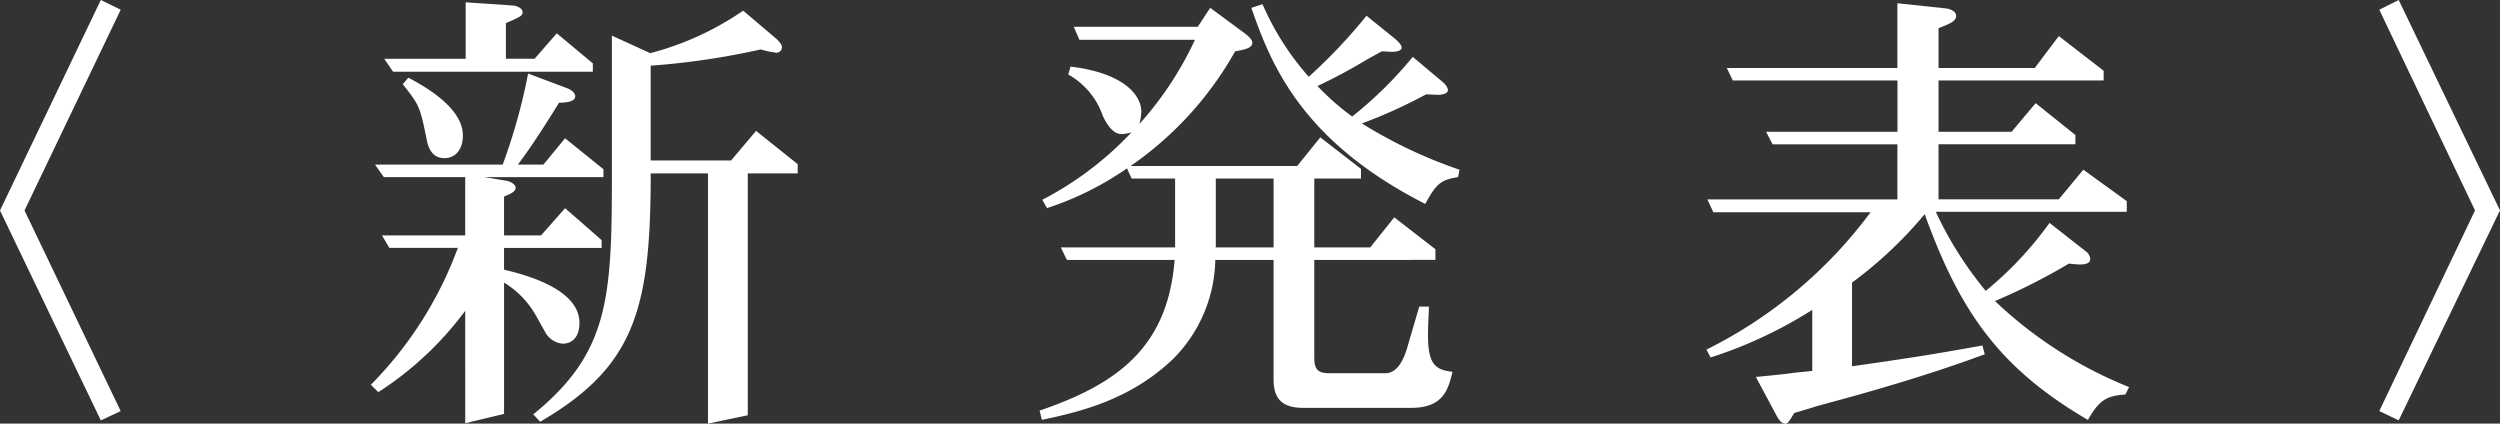
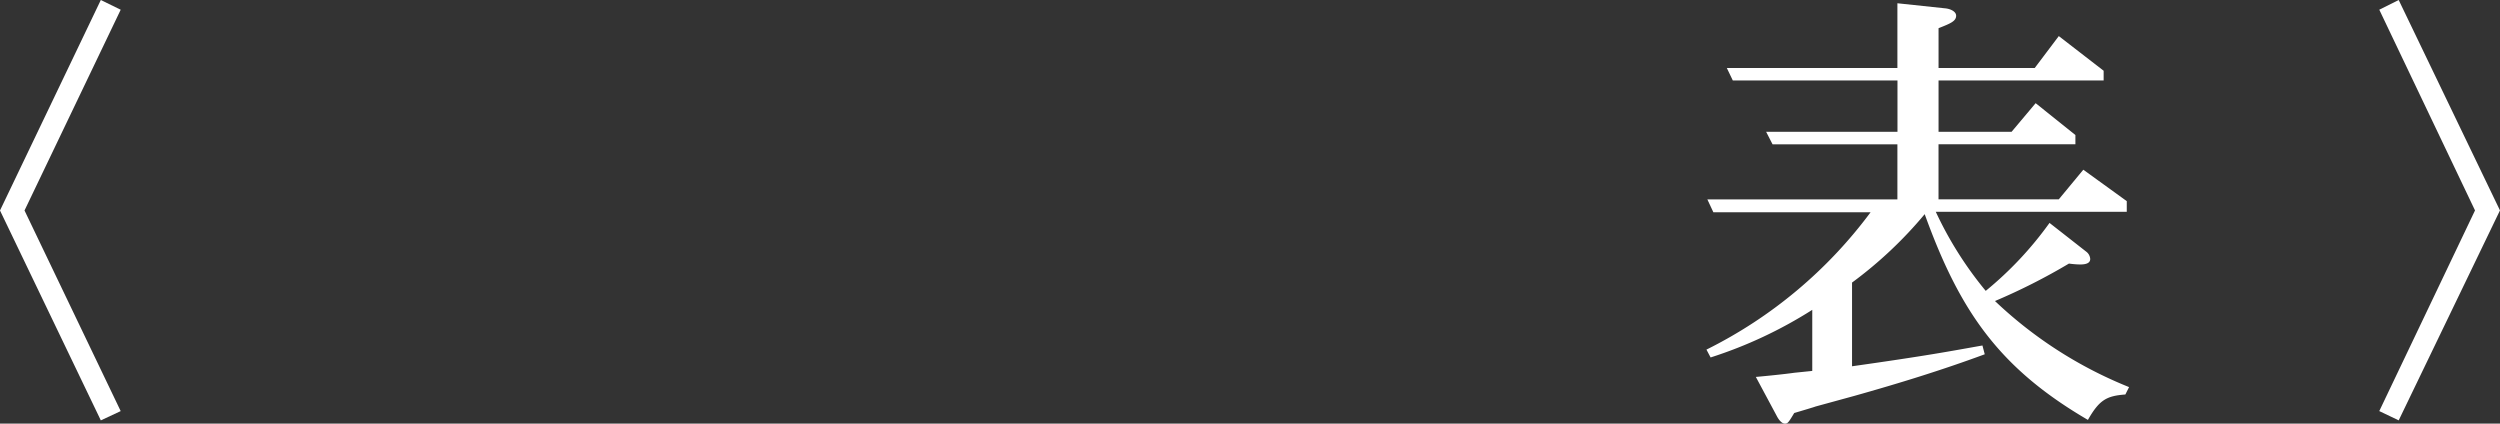
<svg xmlns="http://www.w3.org/2000/svg" width="174.602" height="29.585" viewBox="0 0 174.602 29.585">
  <rect x="0" y="0" width="174.602" height="29.585" fill="#333333" stroke="none" />
  <defs>
    <clipPath id="clip-path">
      <rect id="長方形_8661" data-name="長方形 8661" width="174.601" height="29.584" fill="none" />
    </clipPath>
  </defs>
  <g id="グループ_26322" data-name="グループ 26322" transform="translate(0 0)">
    <path id="パス_131782" data-name="パス 131782" d="M7.041,0,0,14.7,7.041,29.359l1.388-.648L1.712,14.7,8.43.679Z" transform="translate(0 0)" fill="#fff" />
    <g id="グループ_26321" data-name="グループ 26321" transform="translate(0 0.001)">
      <g id="グループ_26320" data-name="グループ 26320" transform="translate(0 0)" clip-path="url(#clip-path)">
-         <path id="パス_131783" data-name="パス 131783" d="M20.131,12.532c.29.066.614.258.614.485,0,.29-.421.453-.809.614v2.713H22.52l1.681-1.9,2.55,2.229v.548H19.936v1.517c1.2.292,5.266,1.259,5.266,3.714,0,1.035-.55,1.454-1.164,1.454a1.532,1.532,0,0,1-1.193-.743l-.614-1.1a6.361,6.361,0,0,0-2.294-2.423v9.173l-2.713.648V21.61a23.054,23.054,0,0,1-6.07,5.682l-.519-.516a26.664,26.664,0,0,0,6.075-9.56H11.927l-.516-.872h5.812v-4.07H11.54l-.614-.872h8.915A40.314,40.314,0,0,0,21.616,5.04l2.745,1.033c.421.163.548.421.548.55,0,.451-.872.451-1.13.451l-.645,1.035c-1.293,2.034-1.647,2.487-2.229,3.293h1.778L24.2,9.56l2.679,2.165v.548H18.548Zm1.939-8.525,1.549-1.776,2.518,2.1v.582H12.186l-.614-.9h5.685V.066l3.359.227c.227.032.614.192.614.453s-.129.322-1.164.775V4.007ZM13.252,5.329c.969.516,3.809,2.036,3.809,4.038,0,.935-.485,1.583-1.291,1.583-.969,0-1.164-.938-1.228-1.259-.485-2.392-.516-2.423-1.681-3.909Zm22.542,5.782,1.744-2.068,2.906,2.326v.645H36.959V28.907l-2.779.582V12.015h-4c0,9.528-1.13,13.5-7.721,17.344l-.482-.516c5.166-4.2,5.49-7.914,5.49-16.312V2.392l2.682,1.225A20.573,20.573,0,0,0,36.635.648l2.324,1.97c.163.161.387.387.387.58a.39.39,0,0,1-.419.387,6.838,6.838,0,0,1-1.064-.227,52.73,52.73,0,0,1-7.687,1.133v6.62Z" transform="translate(15.267 0.095)" fill="#fff" />
-         <path id="パス_131784" data-name="パス 131784" d="M48.995,12.295v4.813H52.9l1.681-2.1,2.874,2.229v.743H48.995v6.813c0,.84.258,1.1,1.033,1.1h3.941c.872,0,1.323-1.067,1.552-1.907l.806-2.745H57c0,.356-.063,1.2-.063,2,0,2,.485,2.423,1.712,2.553-.292,1.193-.614,2.518-2.874,2.518H48.186c-1.936,0-2.034-1.228-2.034-2.1V17.98h-4.07a10.063,10.063,0,0,1-2.94,6.91c-3.1,2.972-6.781,3.746-9.17,4.262l-.163-.645c5.266-1.807,8.946-4.294,9.431-10.527H31.716l-.421-.872h7.979V12.295H36.237l-.322-.711a21.458,21.458,0,0,1-5.587,2.779L30,13.781a23.168,23.168,0,0,0,6.233-4.715,2.725,2.725,0,0,1-.677.129c-.453,0-.872-.324-1.325-1.259a5.275,5.275,0,0,0-2.421-2.906l.161-.55c3.778.453,4.942,2.034,4.942,3.132a3.865,3.865,0,0,1-.129.872,23.593,23.593,0,0,0,3.875-5.877H32.588L32.2,1.7h8.656l.87-1.325,2.455,1.81c.066.063.485.356.485.614,0,.387-.485.482-1.2.614a24.007,24.007,0,0,1-7.3,8.008H47.8l1.615-2,2.842,2.2v.677Zm-6.878,4.813h4.036V12.295H42.116ZM45.378.119a19.084,19.084,0,0,0,3.23,5.071A37.407,37.407,0,0,0,52.643.928l2,1.615c.1.095.453.387.453.614,0,.29-.614.29-.68.29s-.482-.032-.709-.032l-1,.548a37.275,37.275,0,0,1-3.488,1.873,17.466,17.466,0,0,0,2.421,2.131A27.807,27.807,0,0,0,55.873,3.8l2.036,1.71c.322.258.419.485.419.614,0,.195-.29.324-.677.324-.034,0-.132,0-.84-.034a35.245,35.245,0,0,1-4.489,2.036,32.91,32.91,0,0,0,6.813,3.23l-.095.516c-1.164.195-1.486.387-2.294,1.873C48.025,9.647,45.926,4.189,44.6.377Z" transform="translate(42.796 0.171)" fill="#fff" />
        <path id="パス_131785" data-name="パス 131785" d="M71.859,4.614,73.54,2.385l3.132,2.421v.68H65.142V9.071h5.1l1.681-2L74.7,9.295v.648h-9.56v3.843h8.4l1.712-2.068,3.035,2.195v.745H64.949a25.59,25.59,0,0,0,3.488,5.522,24.7,24.7,0,0,0,4.455-4.747l2.553,2a.7.7,0,0,1,.29.516c0,.324-.356.387-.709.387a6.219,6.219,0,0,1-.777-.063,42.818,42.818,0,0,1-5.166,2.616A29.546,29.546,0,0,0,78.448,26.9l-.258.516c-1.291.1-1.81.356-2.616,1.776-6.2-3.617-8.946-7.587-11.4-14.37A28.9,28.9,0,0,1,59.1,19.6v5.846c5.232-.74,6.749-1.033,9.107-1.452l.161.614c-2.972,1.1-6.006,2.034-9.107,2.906l-2.713.743c-.066.032-.935.29-1.486.453-.387.645-.453.743-.645.743-.258,0-.485-.356-.582-.55l-1.454-2.713c.711-.063,2-.192,2.682-.29l1.259-.129V21.505a30.594,30.594,0,0,1-7.1,3.325l-.29-.548A31.966,31.966,0,0,0,60.395,14.69H49.415l-.421-.9H62.268V9.943h-8.72L53.1,9.071h9.173V5.486h-11.5l-.419-.872H62.268V.093l3.327.353c.387.034.775.227.775.516,0,.39-.419.55-1.228.872V4.614Z" transform="translate(70.248 0.134)" fill="#fff" />
        <path id="パス_131786" data-name="パス 131786" d="M68.224.677,69.58,0l7.073,14.694L69.58,29.357l-1.357-.648L74.91,14.695Z" transform="translate(97.947 0)" fill="#fff" />
      </g>
    </g>
  </g>
</svg>